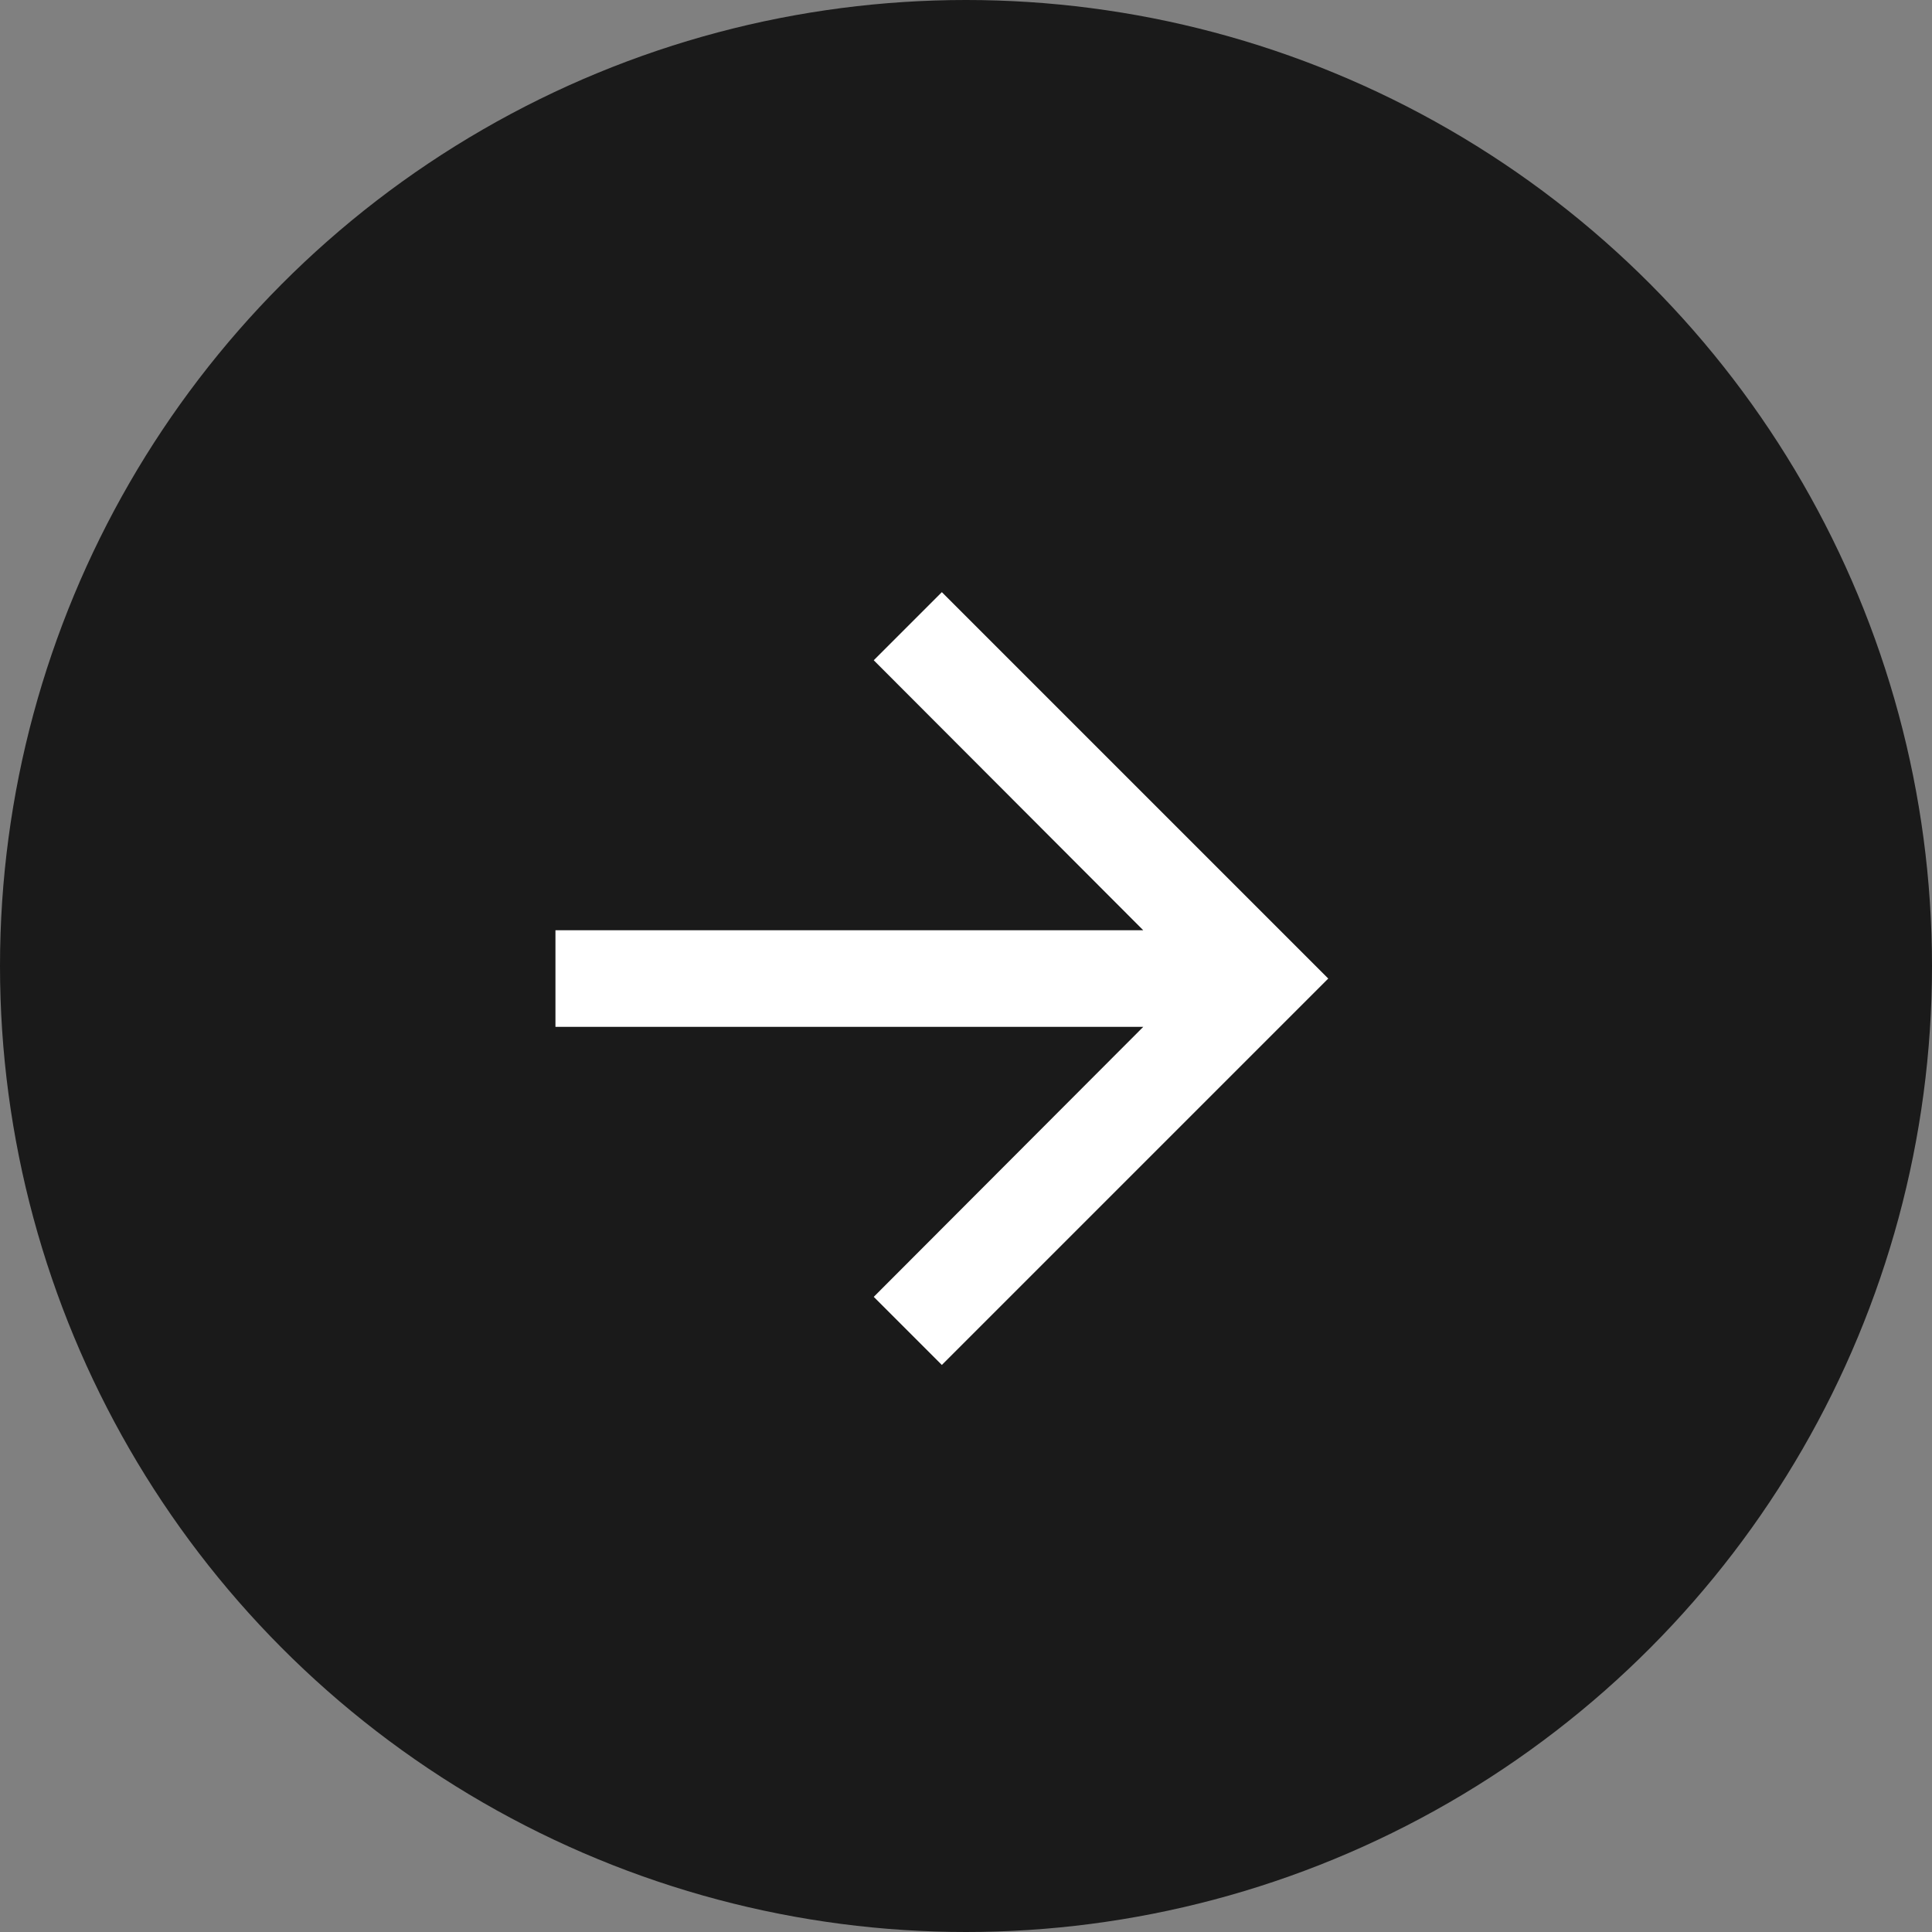
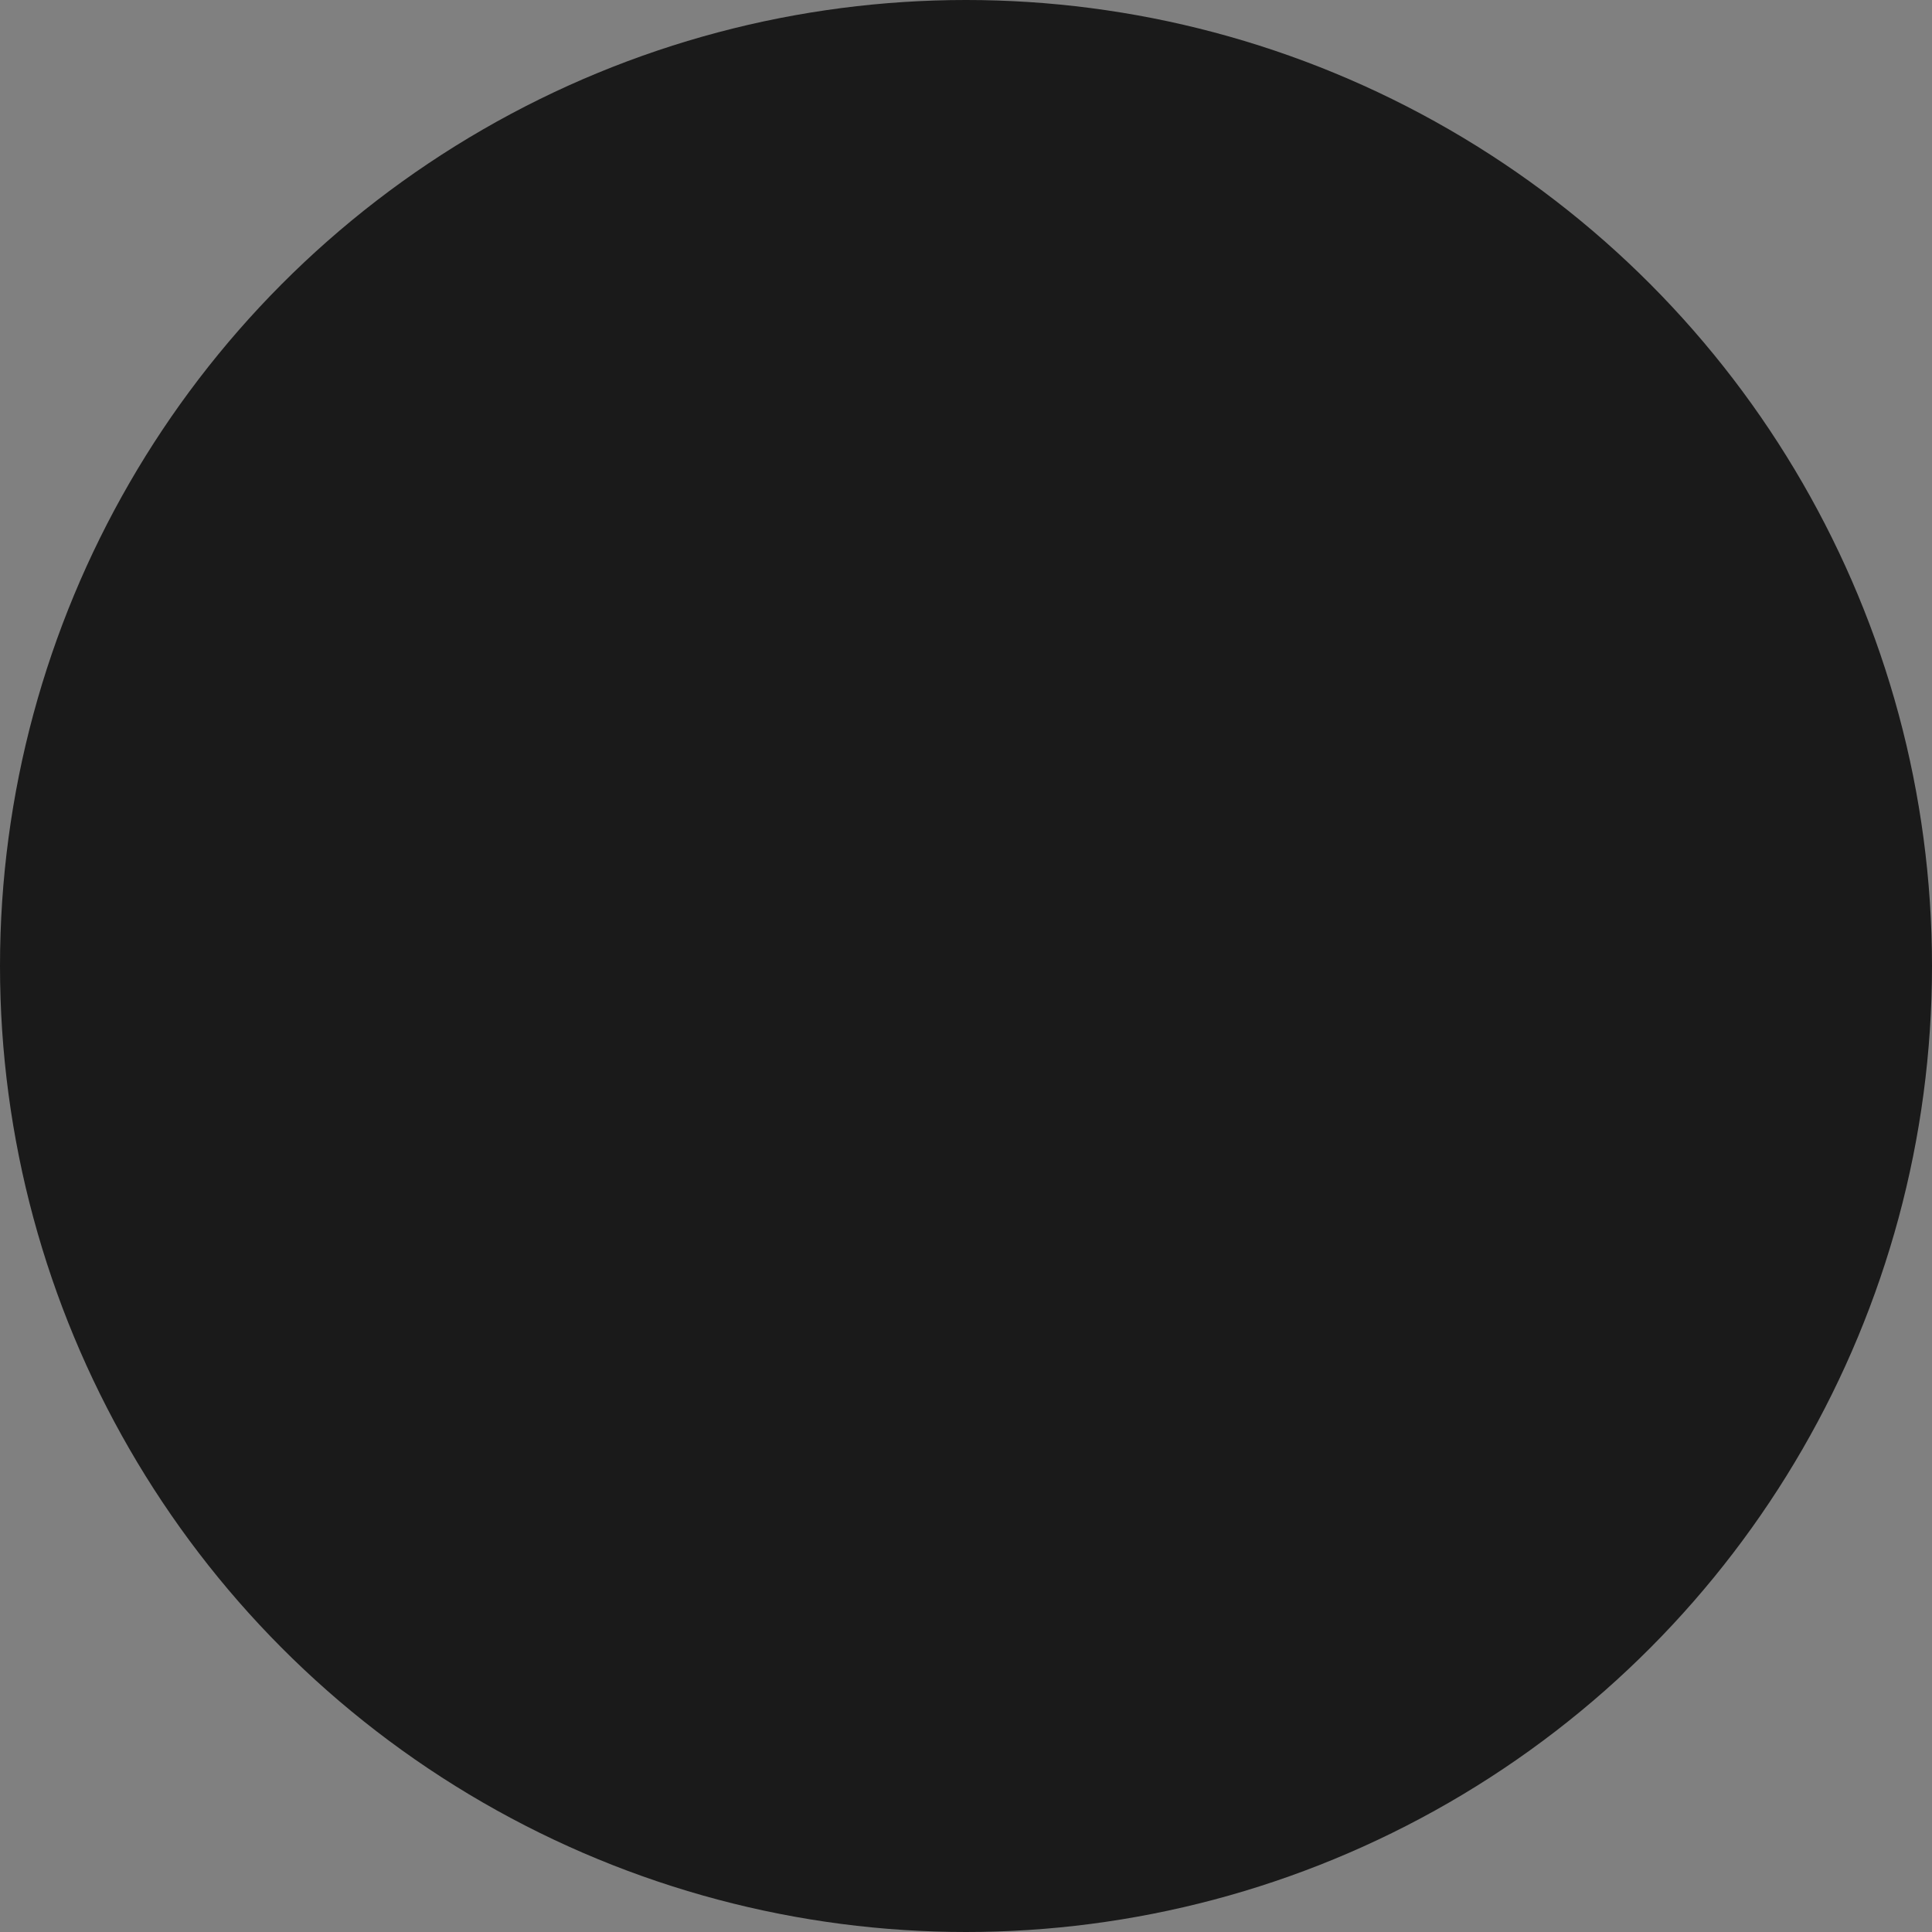
<svg xmlns="http://www.w3.org/2000/svg" width="40" height="40" viewBox="0 0 40 40">
  <rect x="0" y="0" width="40" height="40" fill="#808080" stroke="none" />
  <g transform="translate(-1011 -4503)">
    <circle cx="20" cy="20" r="20" transform="translate(1011 4503)" fill="#1a1a1a" />
-     <path d="M12,4,10.59,5.41,16.17,11H4v2H16.17l-5.58,5.59L12,20l8-8Z" transform="translate(1018.5 4511.26)" fill="#fff" />
  </g>
</svg>